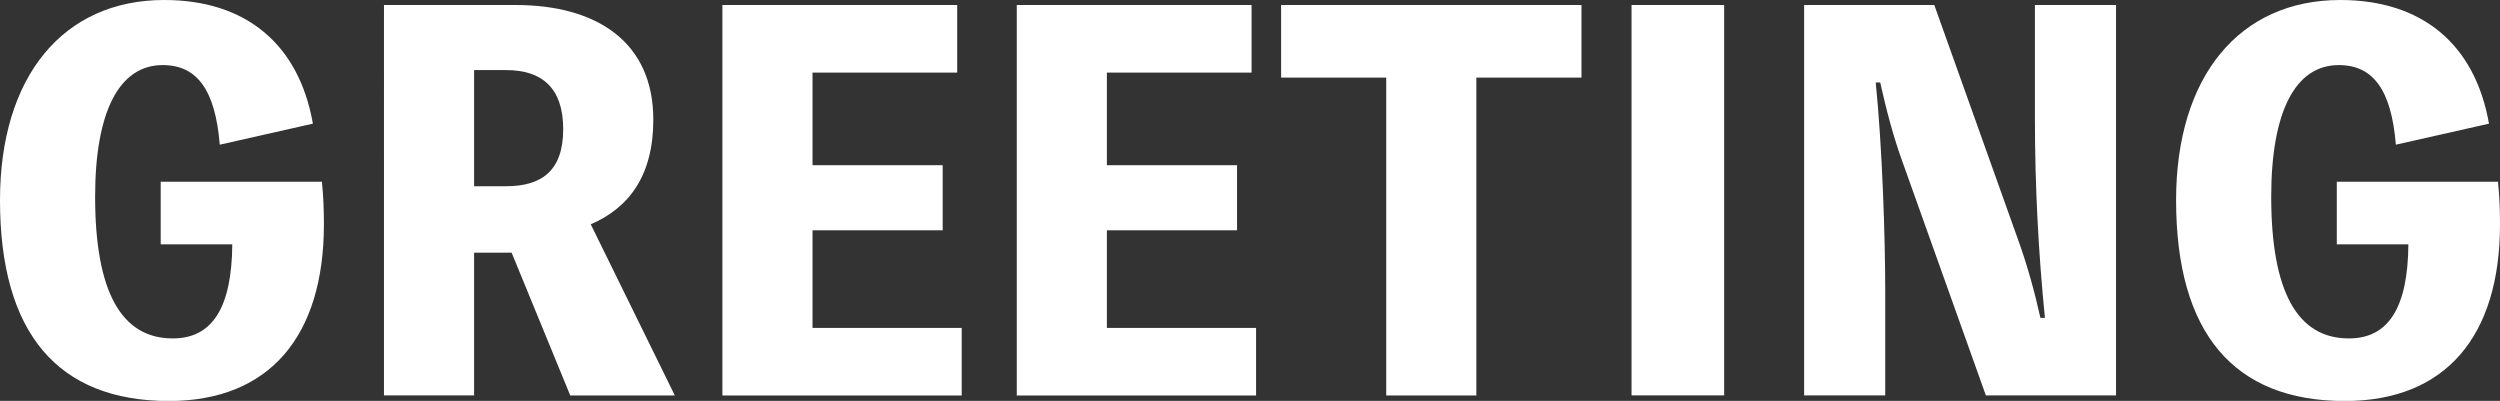
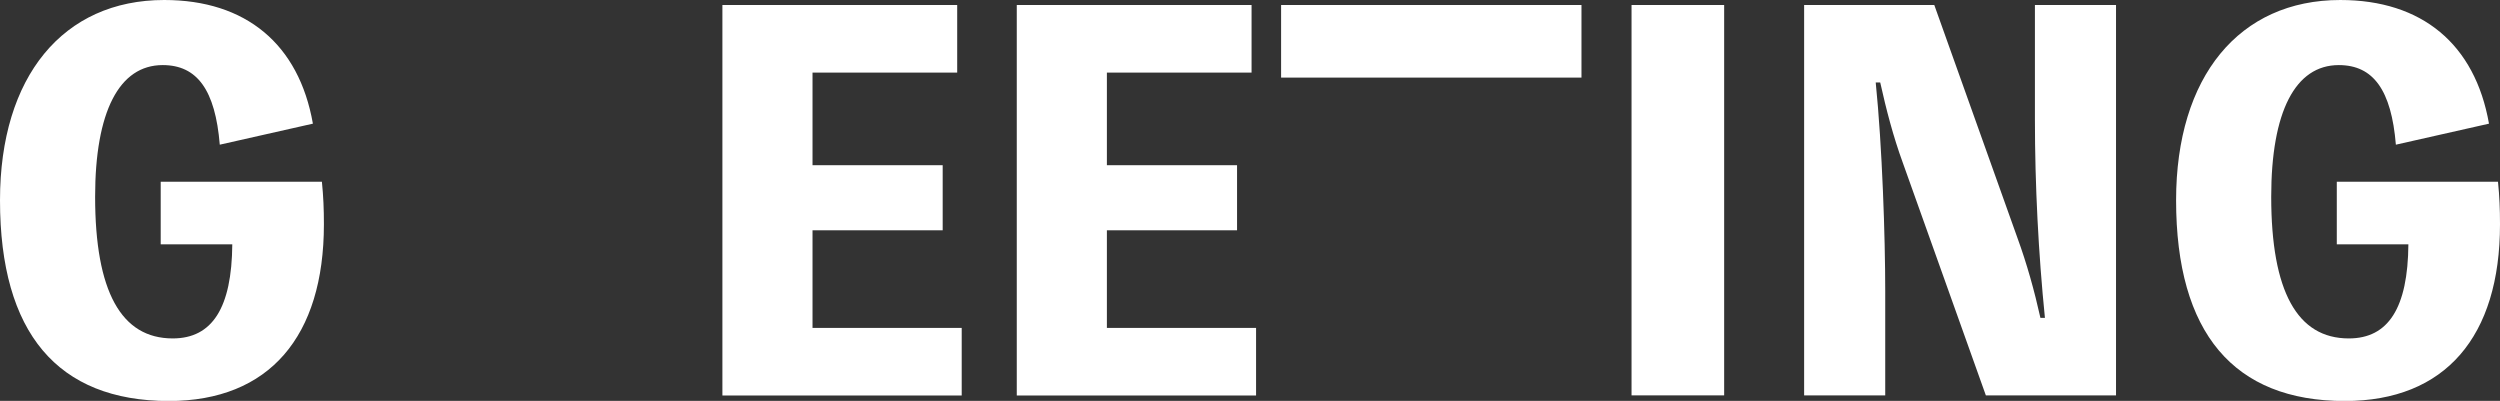
<svg xmlns="http://www.w3.org/2000/svg" id="_レイヤー_2" data-name="レイヤー 2" viewBox="0 0 199.75 32.03">
  <rect x="0" y="0" width="199.75" height="32.03" fill="#333333" stroke="none" />
  <defs>
    <style>
      .cls-1 {
        fill: #fff;
        stroke-width: 0px;
      }
    </style>
  </defs>
  <g id="_レイヤー_1-2" data-name="レイヤー 1">
    <g>
      <path class="cls-1" d="M25.72,14.52c.12,1.2.16,2.2.16,3.4,0,8.96-4.36,14.12-12.4,14.12C4.6,32.03,0,26.6,0,16,0,6.12,5.04,0,13.12,0c6.52,0,10.76,3.52,11.88,9.88l-7.44,1.68c-.36-4.36-1.8-6.36-4.56-6.36-3.48,0-5.4,3.72-5.4,10.52,0,7.56,2.08,11.32,6.2,11.32,3.16,0,4.72-2.44,4.76-7.52h-5.72v-5h12.88Z" />
-       <path class="cls-1" d="M45.56,31.59l-4.68-11.4h-3v11.4h-7.2V.4h10.52c6.44,0,11,2.92,11,9.16,0,4.44-1.92,7.04-5,8.36l6.72,13.68h-8.36ZM37.88,14.88h2.56c2.84,0,4.56-1.24,4.56-4.56s-1.72-4.72-4.56-4.72h-2.56v9.28Z" />
      <path class="cls-1" d="M76.84,26.2v5.4h-19.12V.4h18.76v5.4h-11.56v7.4h10.4v5.2h-10.4v7.8h11.92Z" />
      <path class="cls-1" d="M100.36,26.2v5.4h-19.12V.4h18.76v5.4h-11.56v7.4h10.4v5.2h-10.4v7.8h11.92Z" />
-       <path class="cls-1" d="M126.36,6.2h-8.4v25.4h-7.2V6.2h-8.4V.4h24v5.8Z" />
+       <path class="cls-1" d="M126.36,6.2h-8.4h-7.2V6.2h-8.4V.4h24v5.8Z" />
      <path class="cls-1" d="M137.76,31.59h-7.4V.4h7.4v31.19Z" />
      <path class="cls-1" d="M169.07.4v31.19h-10.4l-6.64-18.6c-.76-2.08-1.32-4.24-1.8-6.4h-.36c.52,5.12.76,12.32.76,16.68v8.32h-6.48V.4h10.4l6.64,18.6c.76,2.08,1.36,4.24,1.84,6.4h.36c-.52-5.16-.8-10.64-.8-15.84V.4h6.48Z" />
      <path class="cls-1" d="M199.59,14.52c.12,1.2.16,2.2.16,3.4,0,8.96-4.36,14.12-12.4,14.12-8.88,0-13.48-5.44-13.48-16.04,0-9.88,5.04-16,13.12-16,6.52,0,10.76,3.52,11.88,9.88l-7.44,1.68c-.36-4.36-1.8-6.36-4.56-6.36-3.48,0-5.4,3.72-5.4,10.52,0,7.56,2.08,11.32,6.2,11.32,3.16,0,4.72-2.44,4.76-7.52h-5.72v-5h12.88Z" />
    </g>
  </g>
</svg>